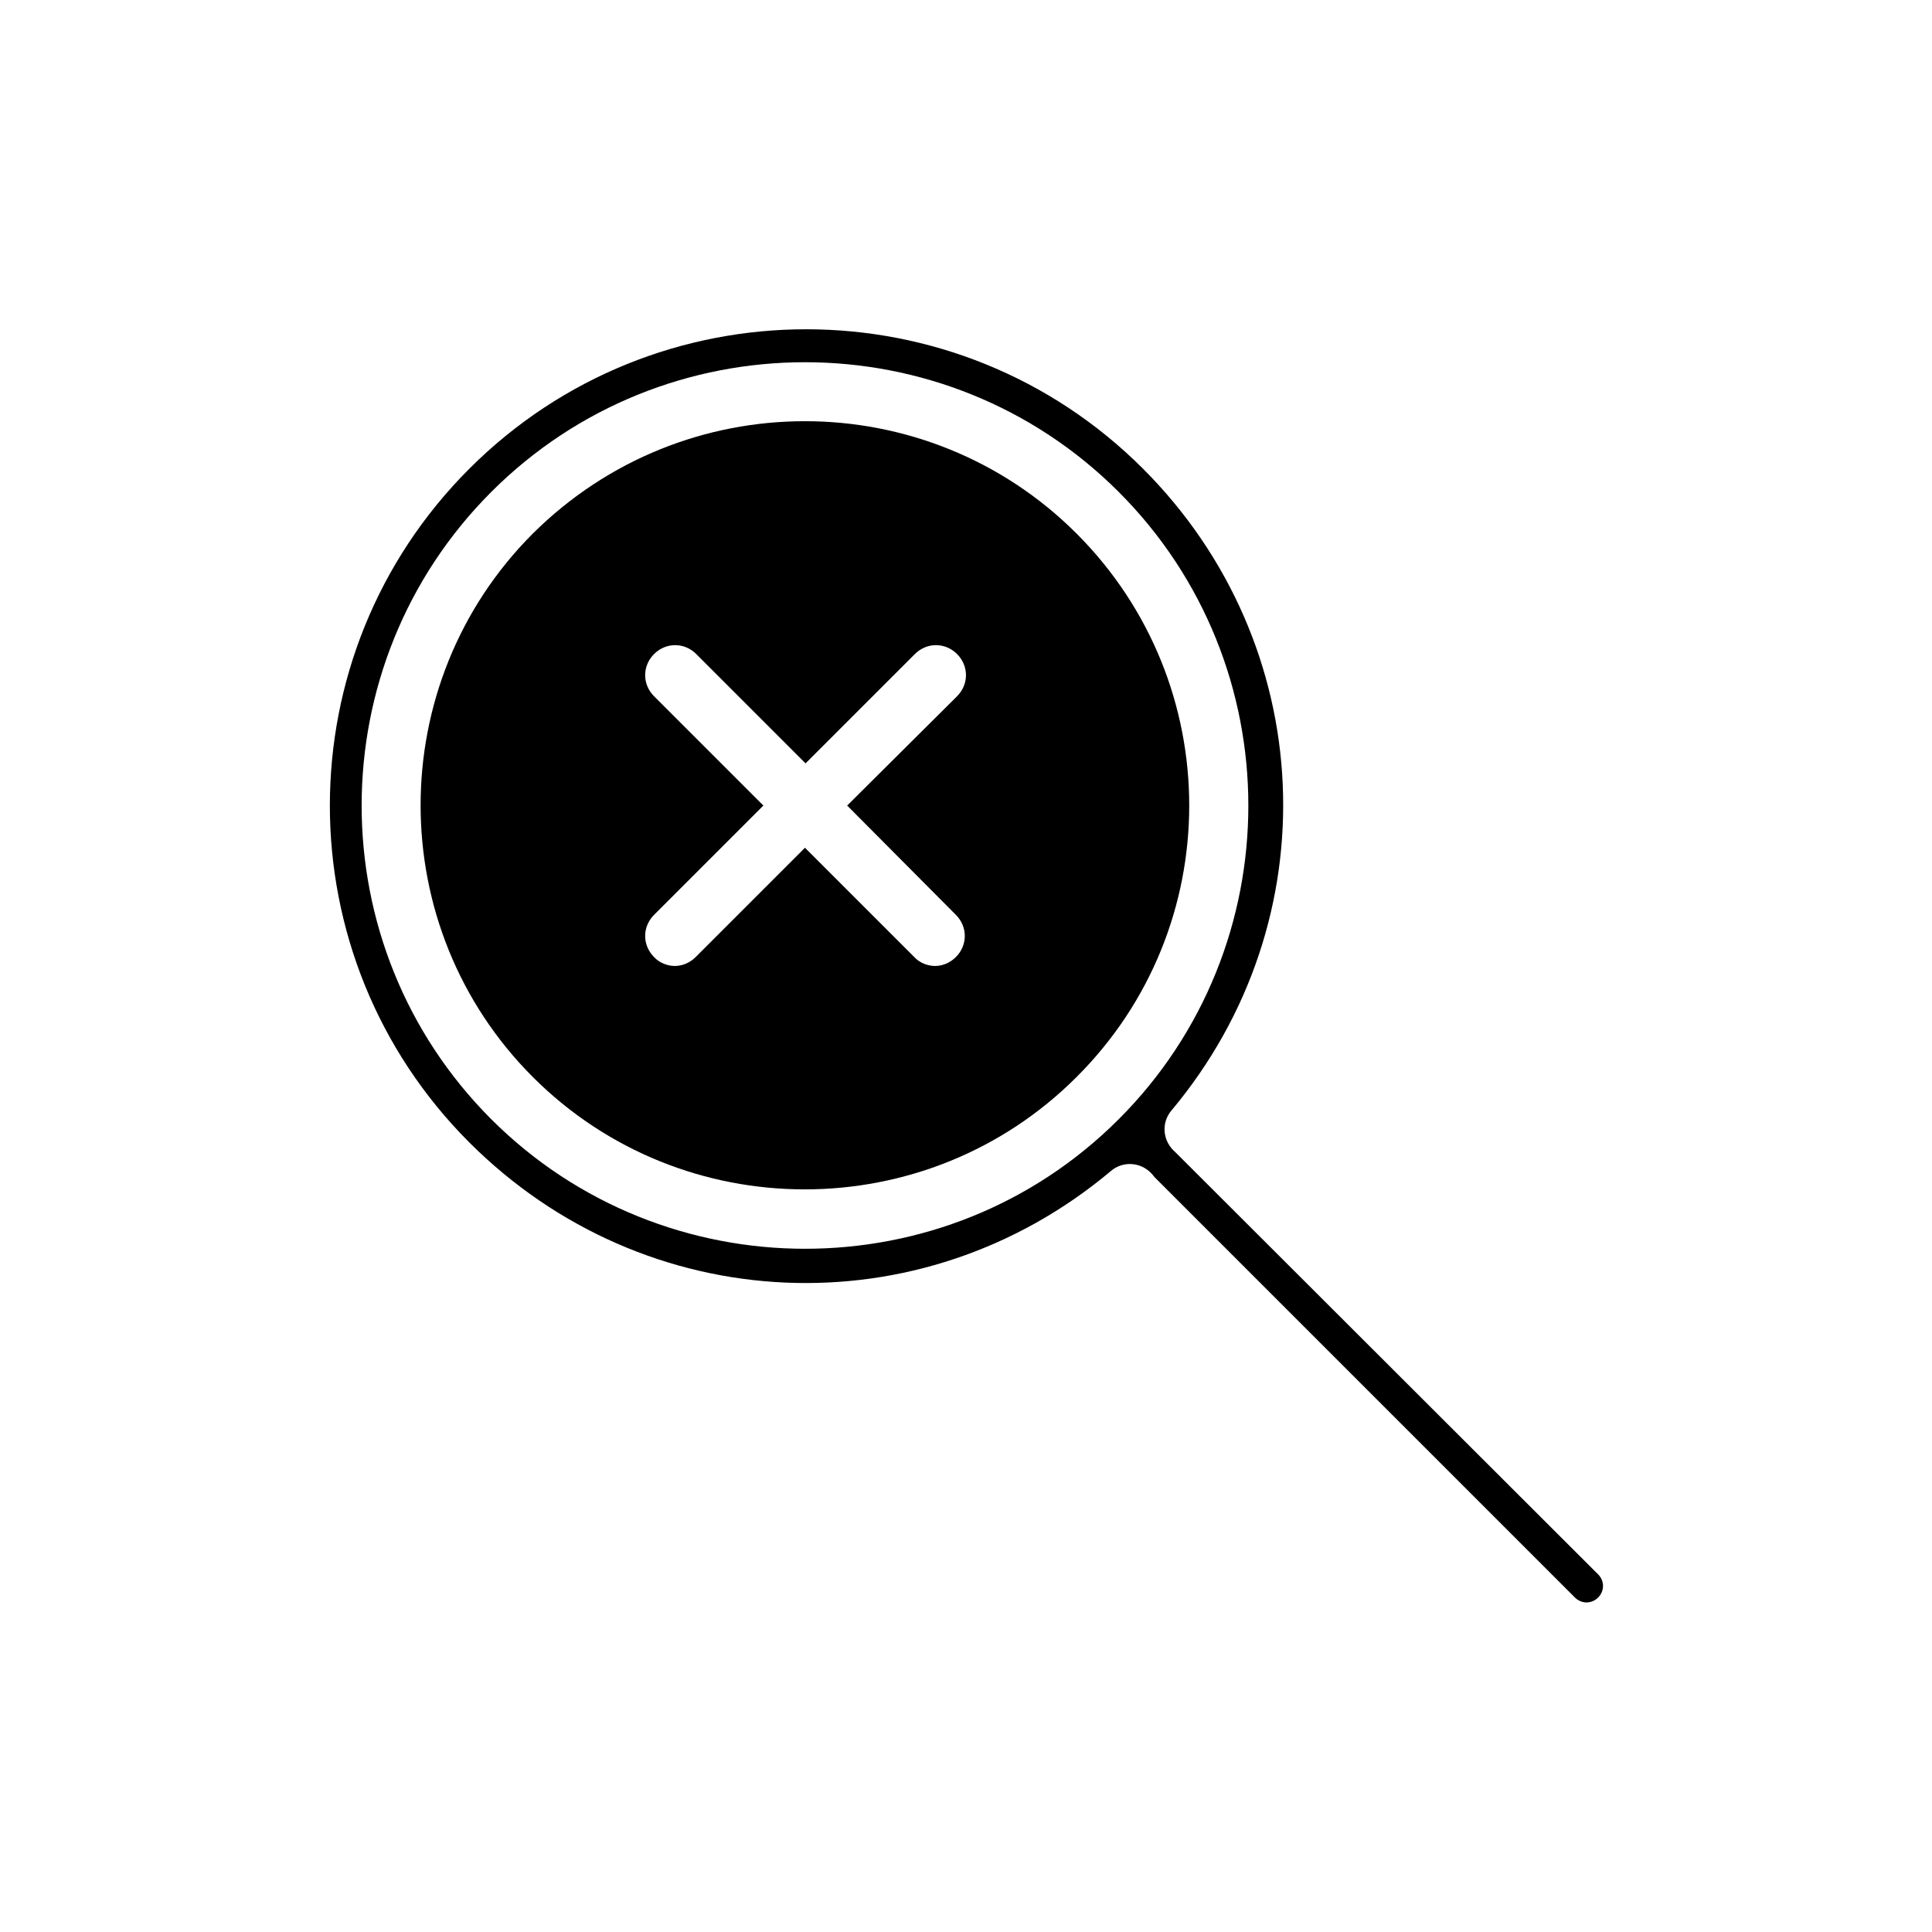
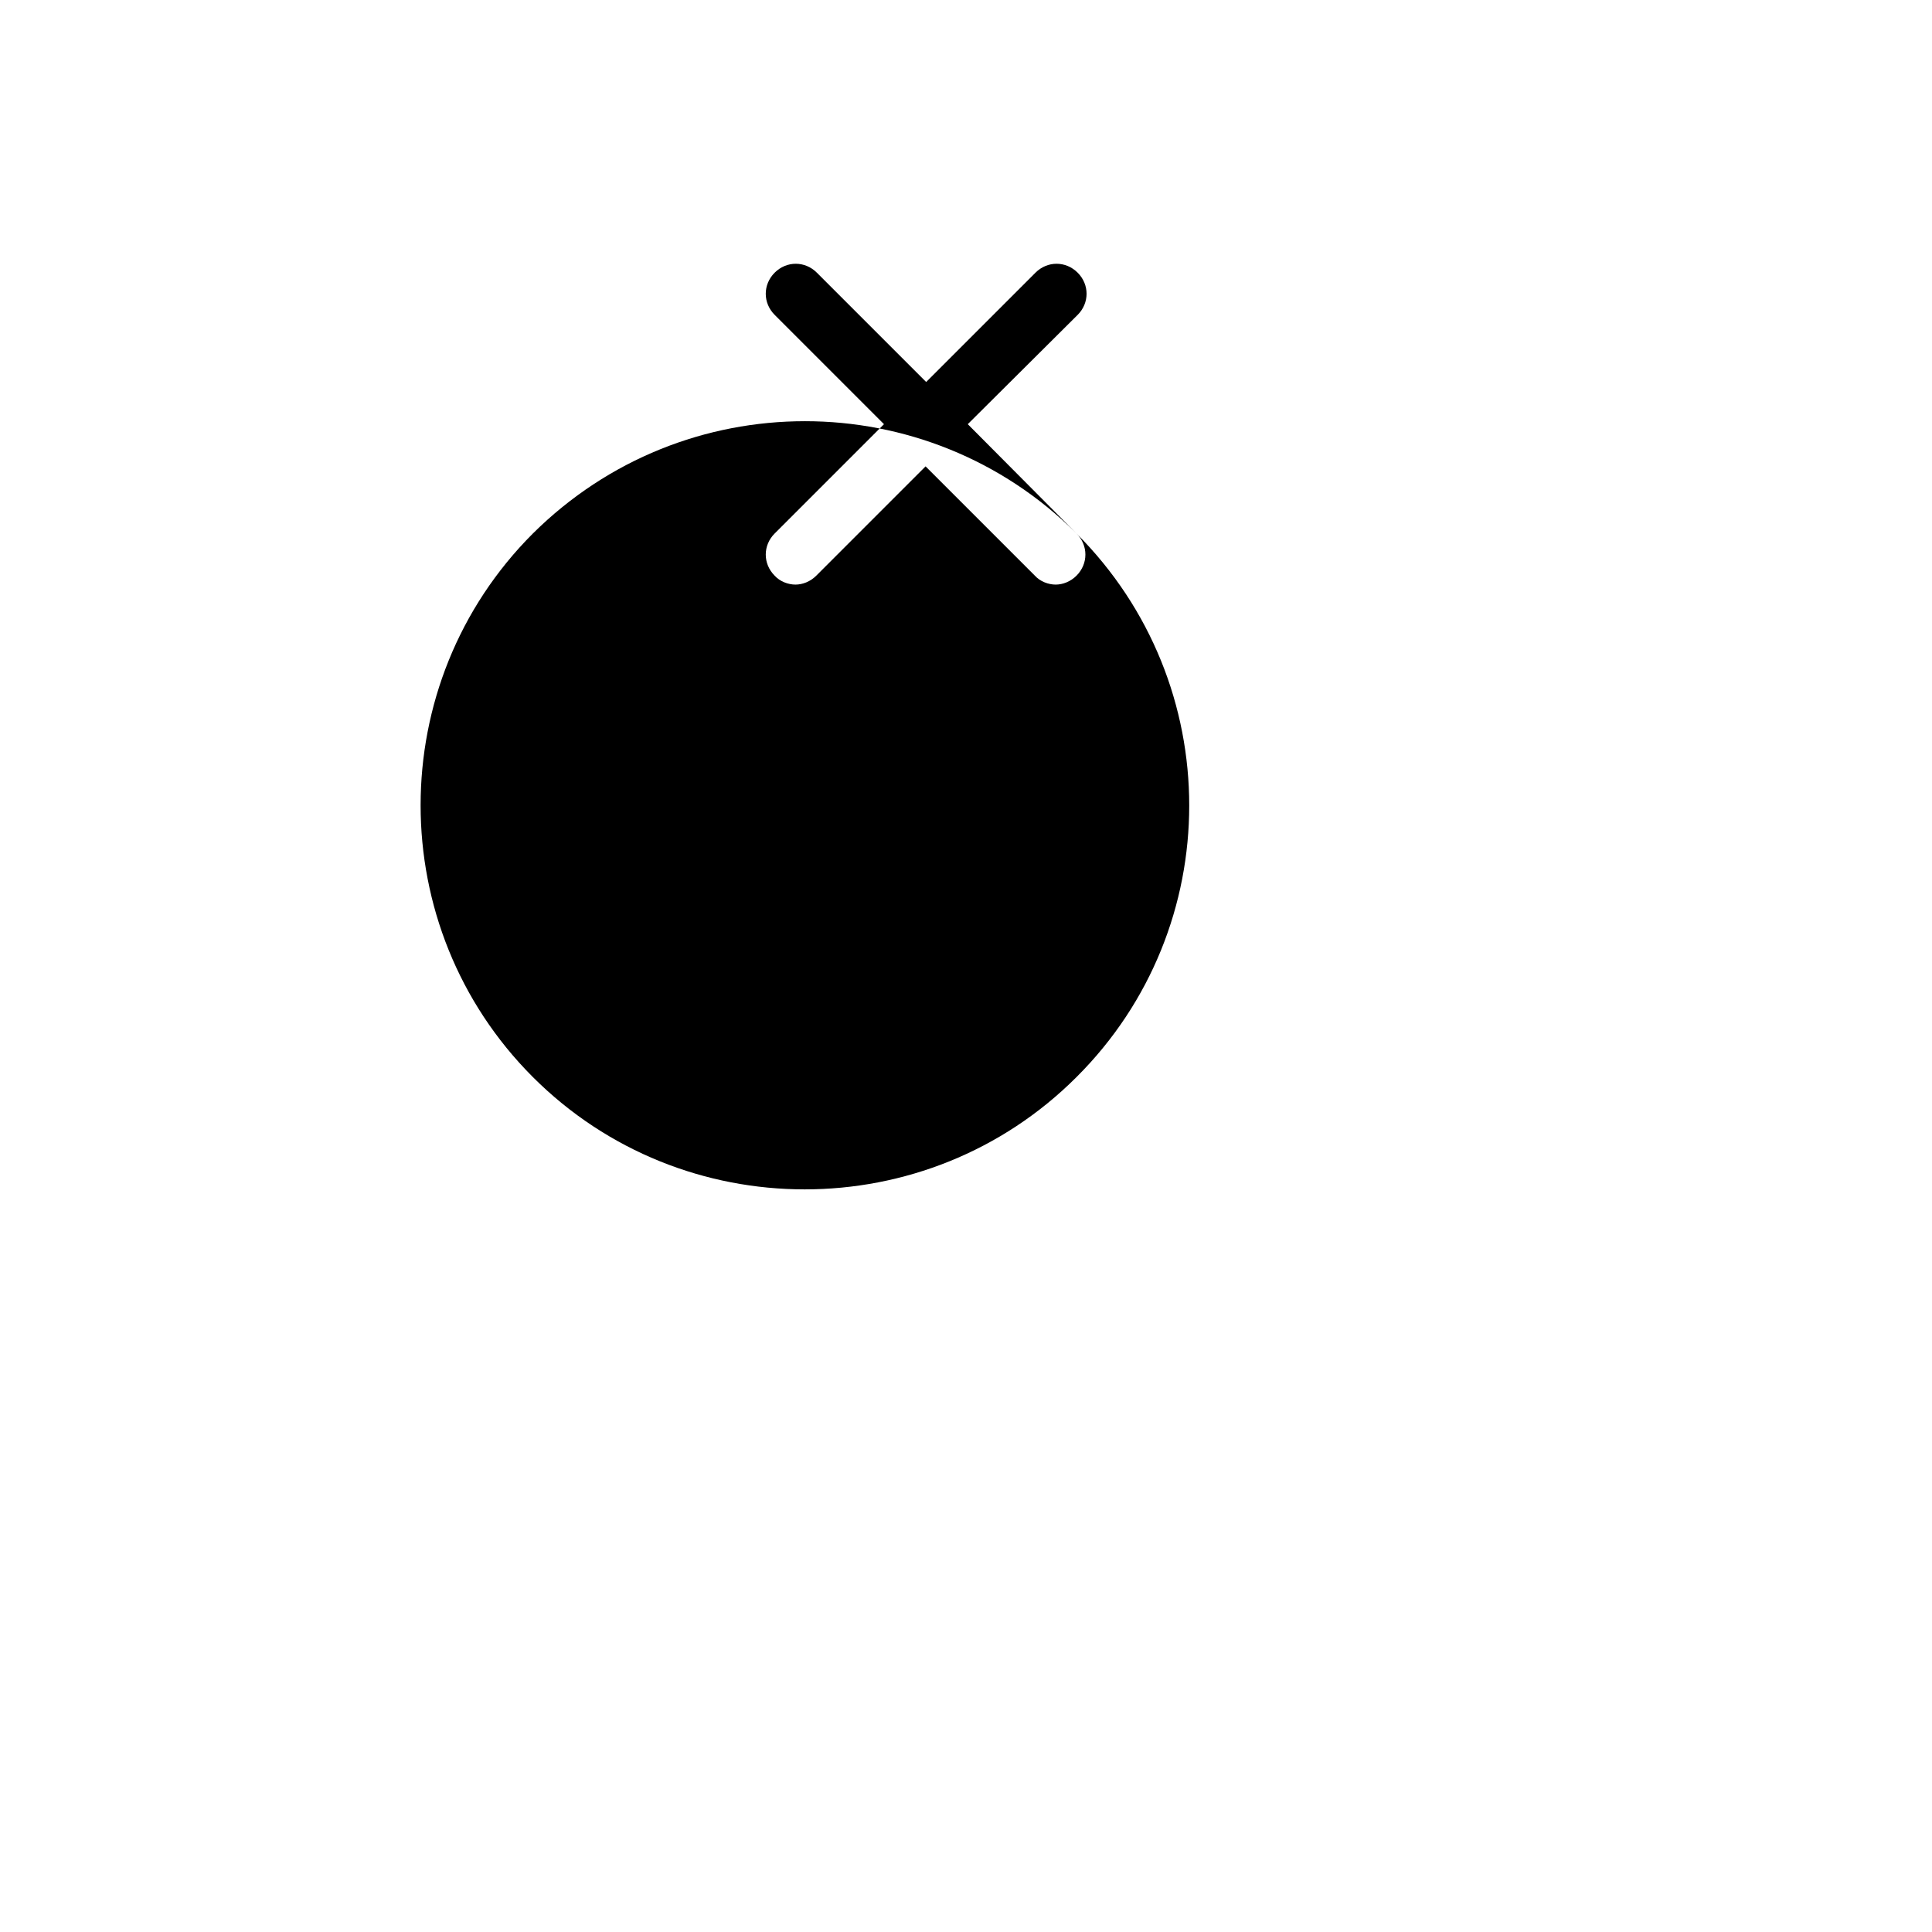
<svg xmlns="http://www.w3.org/2000/svg" fill="#000000" width="800px" height="800px" version="1.1" viewBox="144 144 512 512">
  <g>
-     <path d="m455.89 449.75-0.473-0.473c-3.305-2.832-3.777-7.715-0.945-11.02 42.195-50.383 38.887-123.59-7.559-170.04-49.277-49.277-129.26-49.277-178.54 0-49.277 49.277-49.277 129.26 0 178.54 46.602 46.602 119.66 49.91 170.04 7.559 3.148-2.676 7.715-2.363 10.547 0.473 0.316 0.316 0.629 0.629 0.945 1.102l111.47 111.47c1.73 1.73 4.41 1.73 6.141 0s1.73-4.41 0-6.141zm-15.43-9.133c-22.984 22.984-53.059 34.32-83.129 34.32-30.07 0-60.301-11.492-83.129-34.32-45.816-45.816-45.816-120.44 0-166.26s120.44-45.816 166.26 0c45.816 45.816 45.816 120.45 0 166.26z" />
-     <path d="m429.28 285.38c-19.836-19.836-45.973-29.758-71.949-29.758-26.137 0-52.113 9.918-72.109 29.758-39.676 39.676-39.676 104.38 0 144.06 39.676 39.676 104.38 39.676 144.06 0 39.832-39.676 39.832-104.23 0-144.06zm-31.961 101.07c3.148 3.148 3.148 8.031 0 11.18-1.574 1.574-3.621 2.363-5.512 2.363s-4.094-0.789-5.512-2.363l-28.969-28.969-28.969 28.969c-1.574 1.574-3.621 2.363-5.512 2.363s-4.094-0.789-5.512-2.363c-3.148-3.148-3.148-8.031 0-11.18l28.969-28.969-28.969-28.969c-3.148-3.148-3.148-8.031 0-11.18 3.148-3.148 8.031-3.148 11.18 0l28.969 28.969 28.969-28.969c3.148-3.148 8.031-3.148 11.18 0 3.148 3.148 3.148 8.031 0 11.18l-29.121 28.969z" />
+     <path d="m429.28 285.38c-19.836-19.836-45.973-29.758-71.949-29.758-26.137 0-52.113 9.918-72.109 29.758-39.676 39.676-39.676 104.38 0 144.06 39.676 39.676 104.38 39.676 144.06 0 39.832-39.676 39.832-104.23 0-144.06zc3.148 3.148 3.148 8.031 0 11.18-1.574 1.574-3.621 2.363-5.512 2.363s-4.094-0.789-5.512-2.363l-28.969-28.969-28.969 28.969c-1.574 1.574-3.621 2.363-5.512 2.363s-4.094-0.789-5.512-2.363c-3.148-3.148-3.148-8.031 0-11.18l28.969-28.969-28.969-28.969c-3.148-3.148-3.148-8.031 0-11.18 3.148-3.148 8.031-3.148 11.18 0l28.969 28.969 28.969-28.969c3.148-3.148 8.031-3.148 11.18 0 3.148 3.148 3.148 8.031 0 11.18l-29.121 28.969z" />
  </g>
</svg>